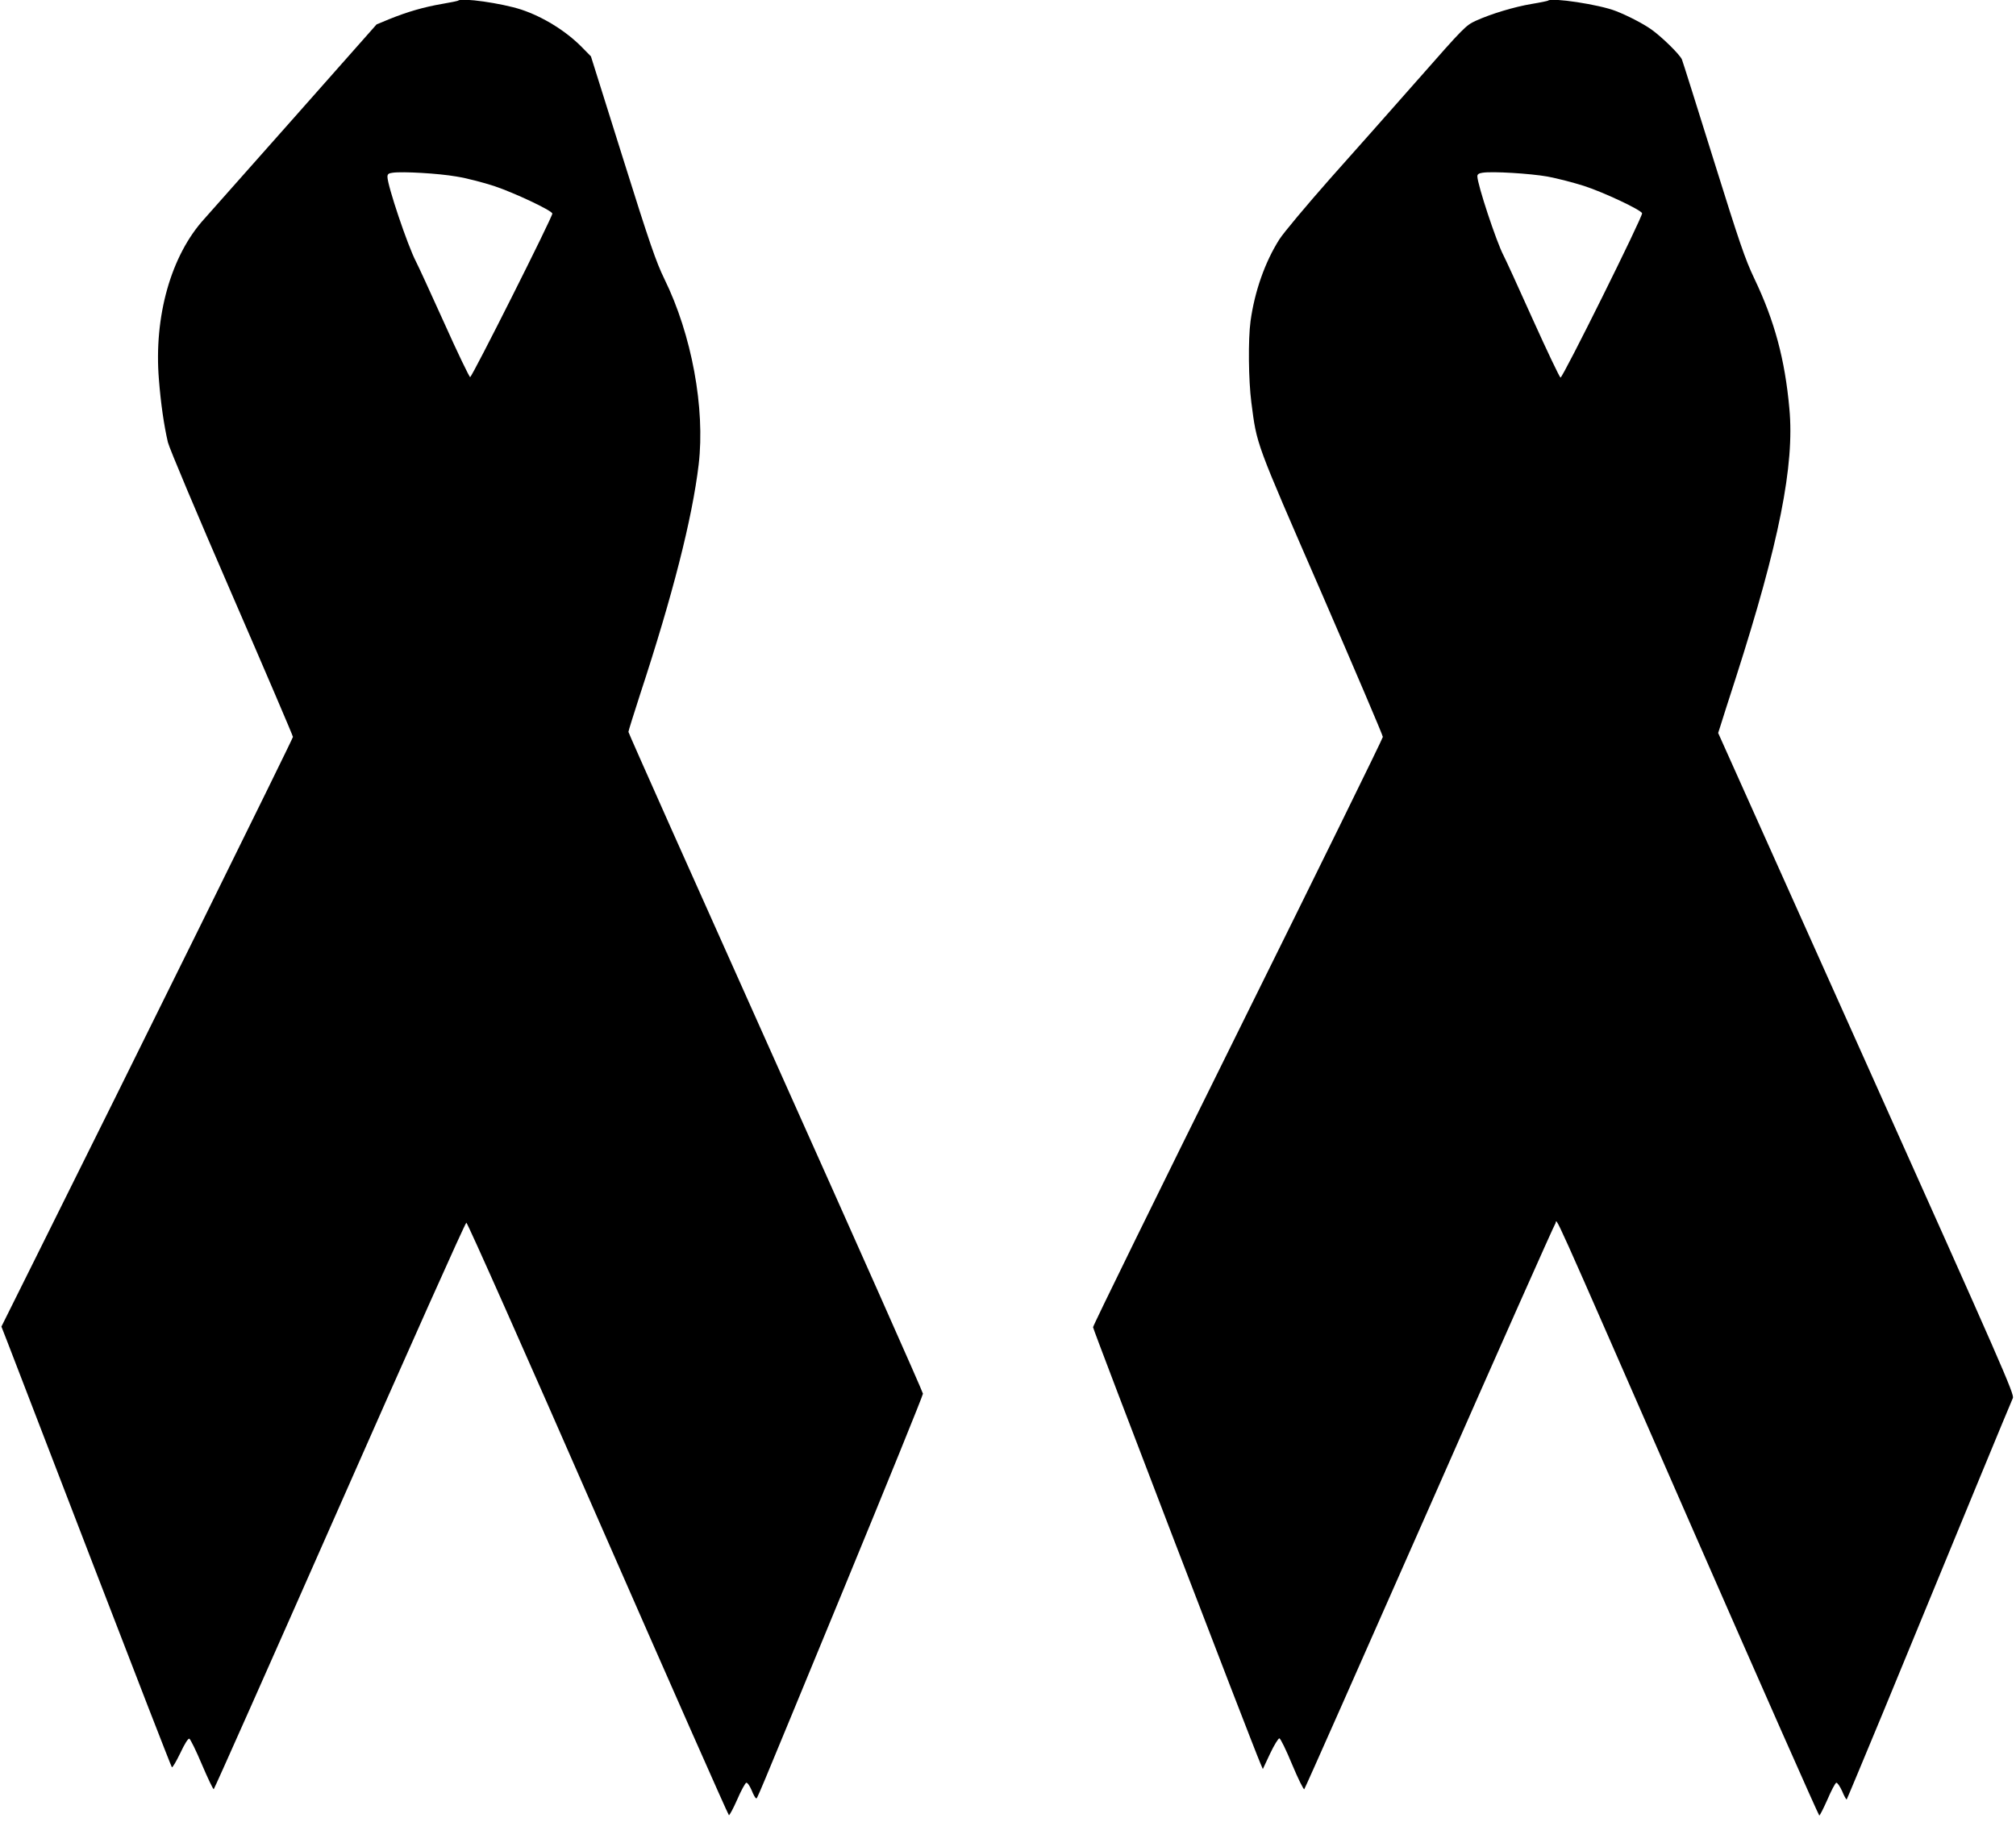
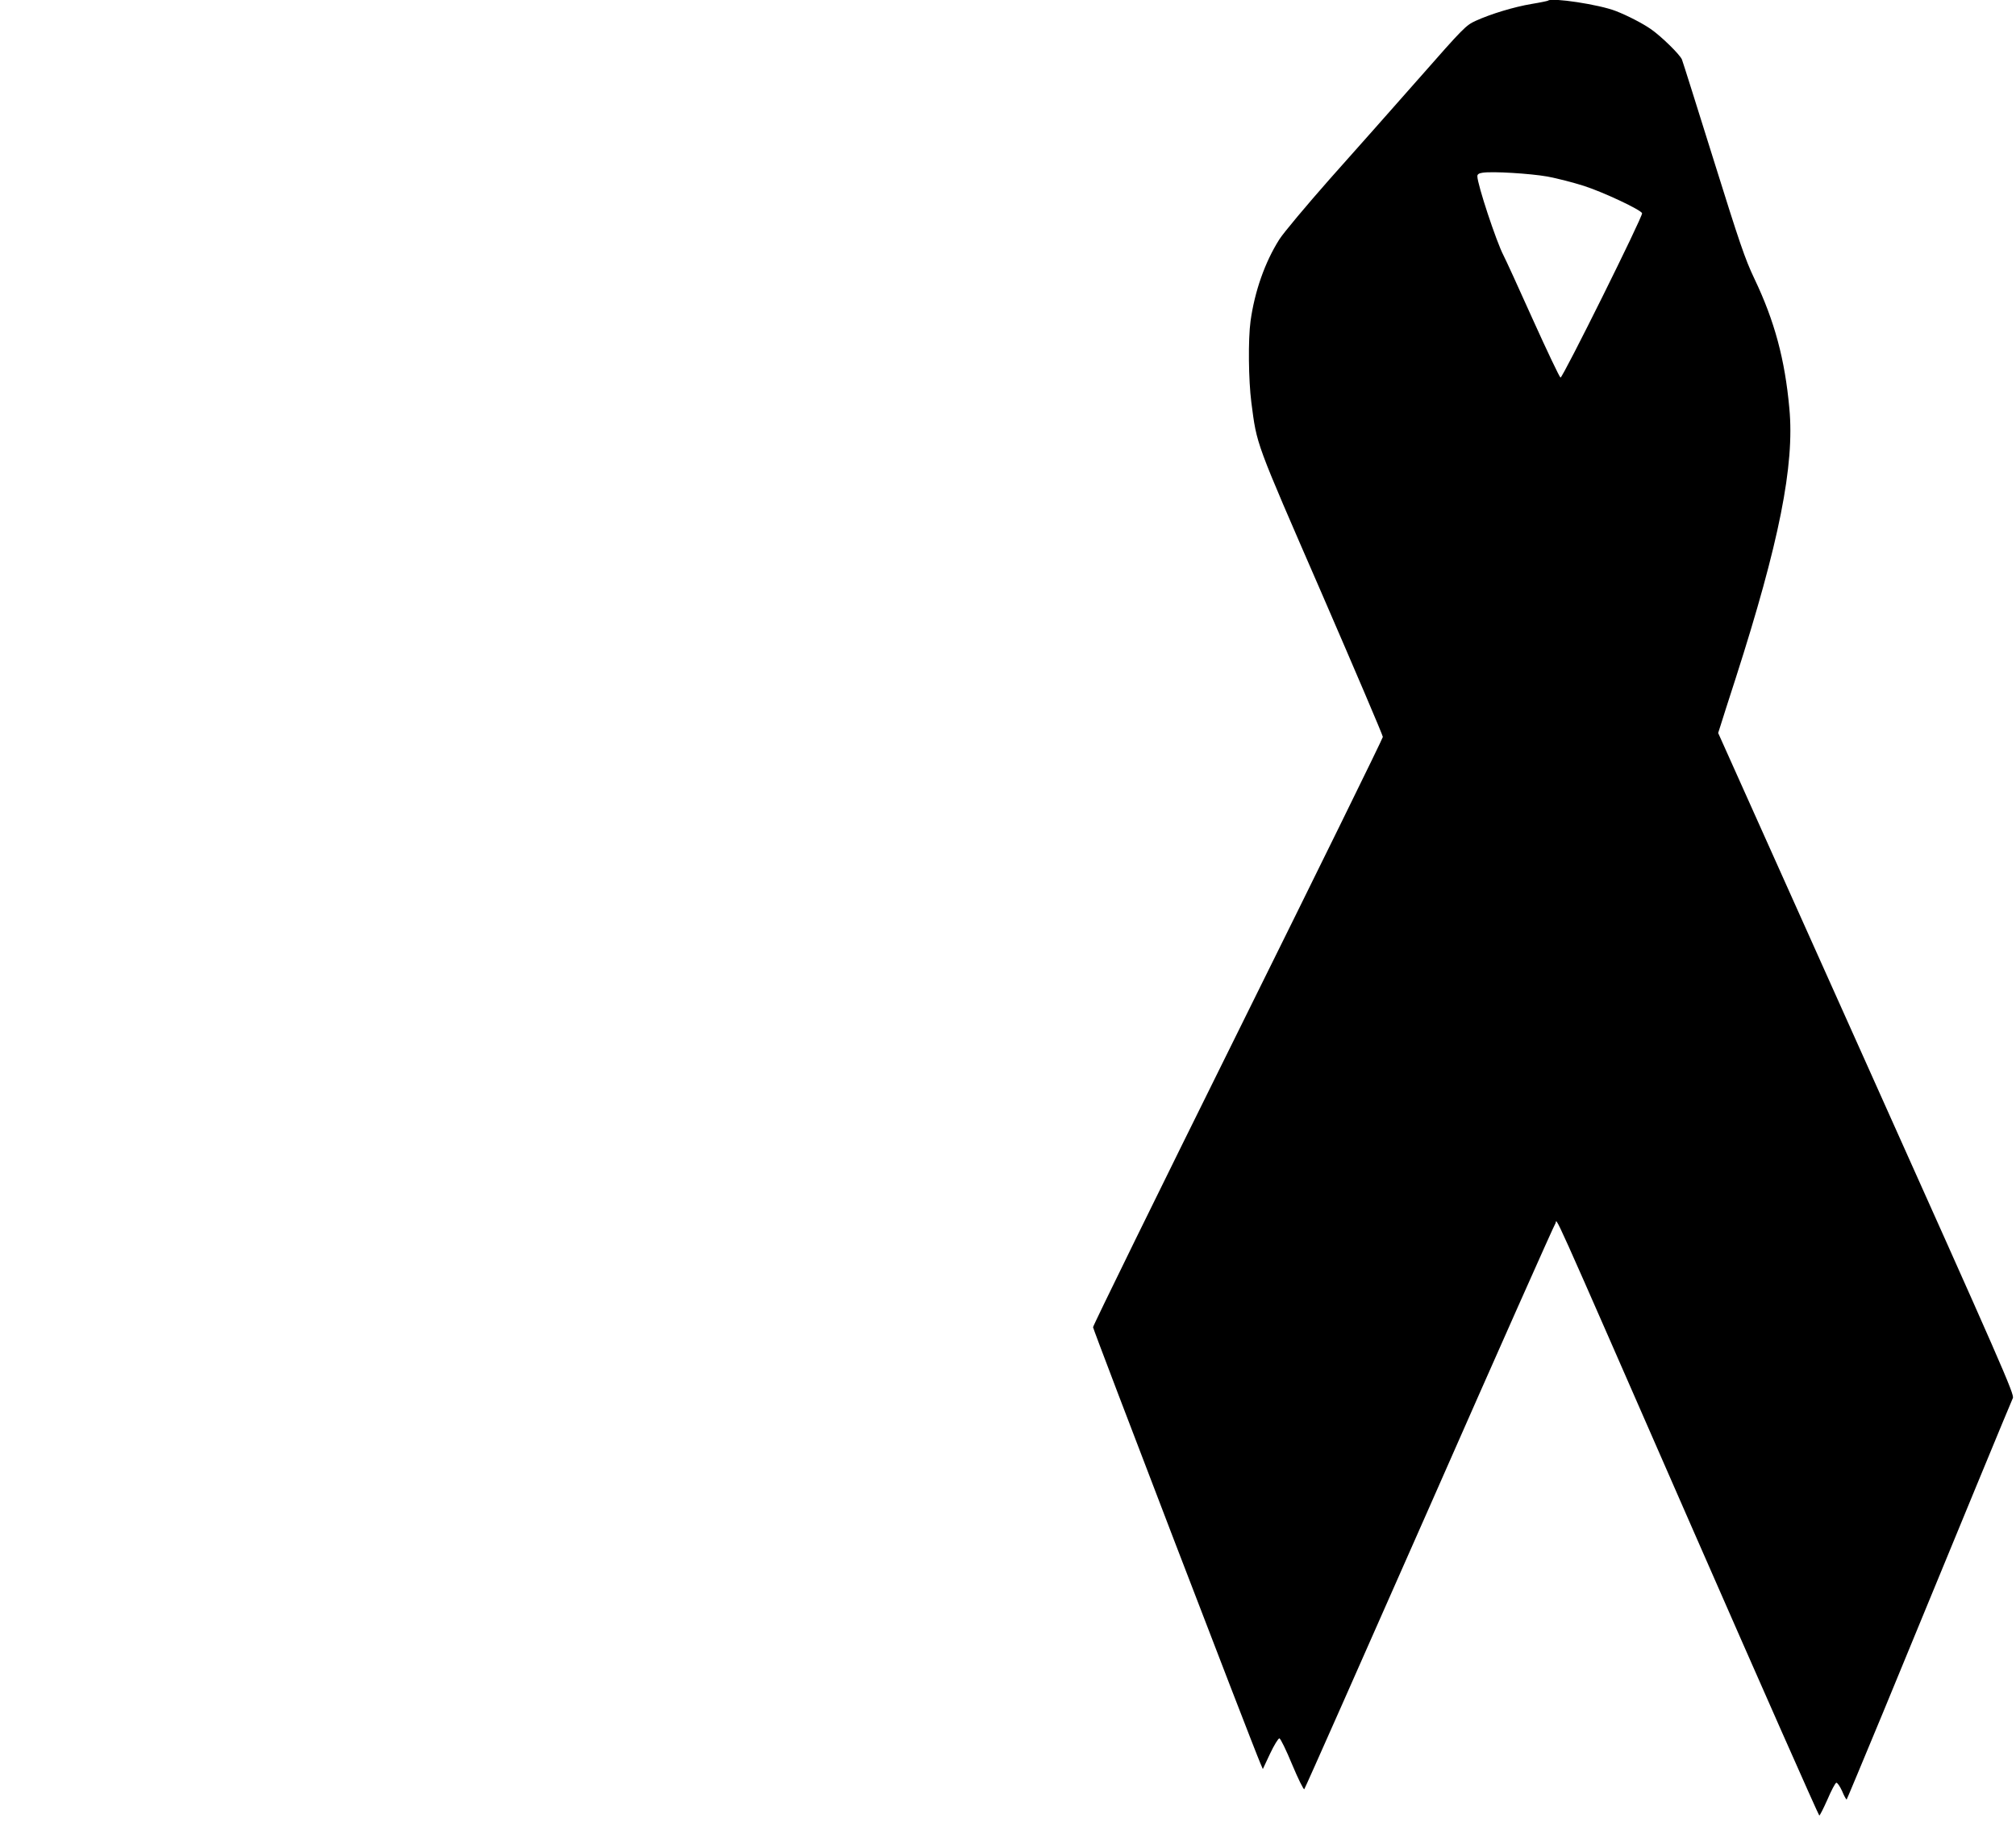
<svg xmlns="http://www.w3.org/2000/svg" version="1.0" width="1280pt" height="1157pt" viewBox="0 0 1280 1157" preserveAspectRatio="xMidYMid meet">
  <g transform="translate(0,1157) scale(0.1,-0.1)" fill="#000000" stroke="none">
-     <path d="M2909 11566 c-2 -2 -49 -12 -103 -21 -116 -20 -219 -50 -333 -96 l-82 -34 -522 -590 c-287 -324 -544 -614 -571 -644 -212 -232 -322 -620 -289 -1022 12 -152 32 -290 57 -398 9 -37 184 -453 405 -962 214 -493 389 -902 389 -909 0 -11 -1028 -2093 -1642 -3325 l-209 -420 39 -100 c21 -55 263 -683 537 -1395 274 -712 502 -1299 506 -1303 4 -5 27 35 53 88 28 60 50 95 58 93 7 -3 43 -76 80 -164 37 -87 71 -158 75 -157 4 2 364 812 800 1800 436 989 797 1798 804 1798 7 0 381 -842 835 -1880 453 -1034 827 -1881 832 -1883 4 -1 28 43 53 100 24 56 50 103 57 106 7 2 21 -17 34 -47 11 -28 24 -51 28 -51 10 0 -33 -101 554 1322 278 675 506 1236 506 1247 0 10 -421 958 -935 2105 -514 1147 -935 2091 -935 2098 0 6 34 114 75 241 205 624 330 1112 371 1457 42 357 -44 825 -218 1179 -52 107 -92 221 -264 770 l-202 643 -59 60 c-101 102 -245 191 -383 237 -126 41 -380 77 -401 57z m-11 -1117 c63 -10 171 -38 241 -61 125 -42 362 -153 368 -174 5 -14 -510 -1039 -522 -1039 -5 0 -80 155 -165 345 -86 190 -166 365 -179 389 -53 102 -181 482 -181 538 0 17 7 23 33 26 62 9 291 -4 405 -24z" />
    <path d="M9829 11566 c-2 -2 -49 -12 -104 -21 -113 -19 -258 -63 -355 -107 -63 -29 -76 -42 -360 -365 -162 -184 -418 -473 -568 -641 -149 -169 -293 -341 -319 -382 -92 -145 -157 -331 -183 -519 -16 -117 -13 -376 5 -516 36 -275 21 -234 445 -1209 214 -494 390 -906 390 -916 0 -9 -414 -852 -920 -1873 -506 -1021 -920 -1865 -920 -1876 0 -15 1009 -2646 1063 -2771 l15 -35 46 98 c25 53 52 97 59 97 7 0 43 -74 81 -166 38 -91 73 -161 77 -157 5 5 362 812 795 1793 432 982 792 1791 799 1799 18 18 -83 242 875 -1947 436 -996 797 -1812 801 -1812 4 0 27 46 52 102 24 56 49 104 56 106 6 2 23 -22 37 -53 13 -32 27 -56 29 -53 2 2 105 249 229 548 486 1181 814 1976 826 2001 11 23 -65 196 -930 2125 l-941 2099 16 50 c8 28 52 163 96 300 275 857 374 1352 340 1711 -28 311 -94 556 -222 824 -60 126 -94 227 -259 755 -105 336 -195 622 -201 637 -13 32 -134 150 -200 195 -51 35 -147 85 -220 113 -103 41 -408 87 -430 66z m-5 -1117 c60 -11 165 -38 234 -60 126 -41 359 -151 368 -173 7 -17 -505 -1048 -518 -1044 -6 2 -86 170 -178 374 -91 203 -174 384 -184 402 -45 86 -166 451 -166 503 0 12 10 19 33 22 63 10 303 -5 411 -24z" />
  </g>
</svg>